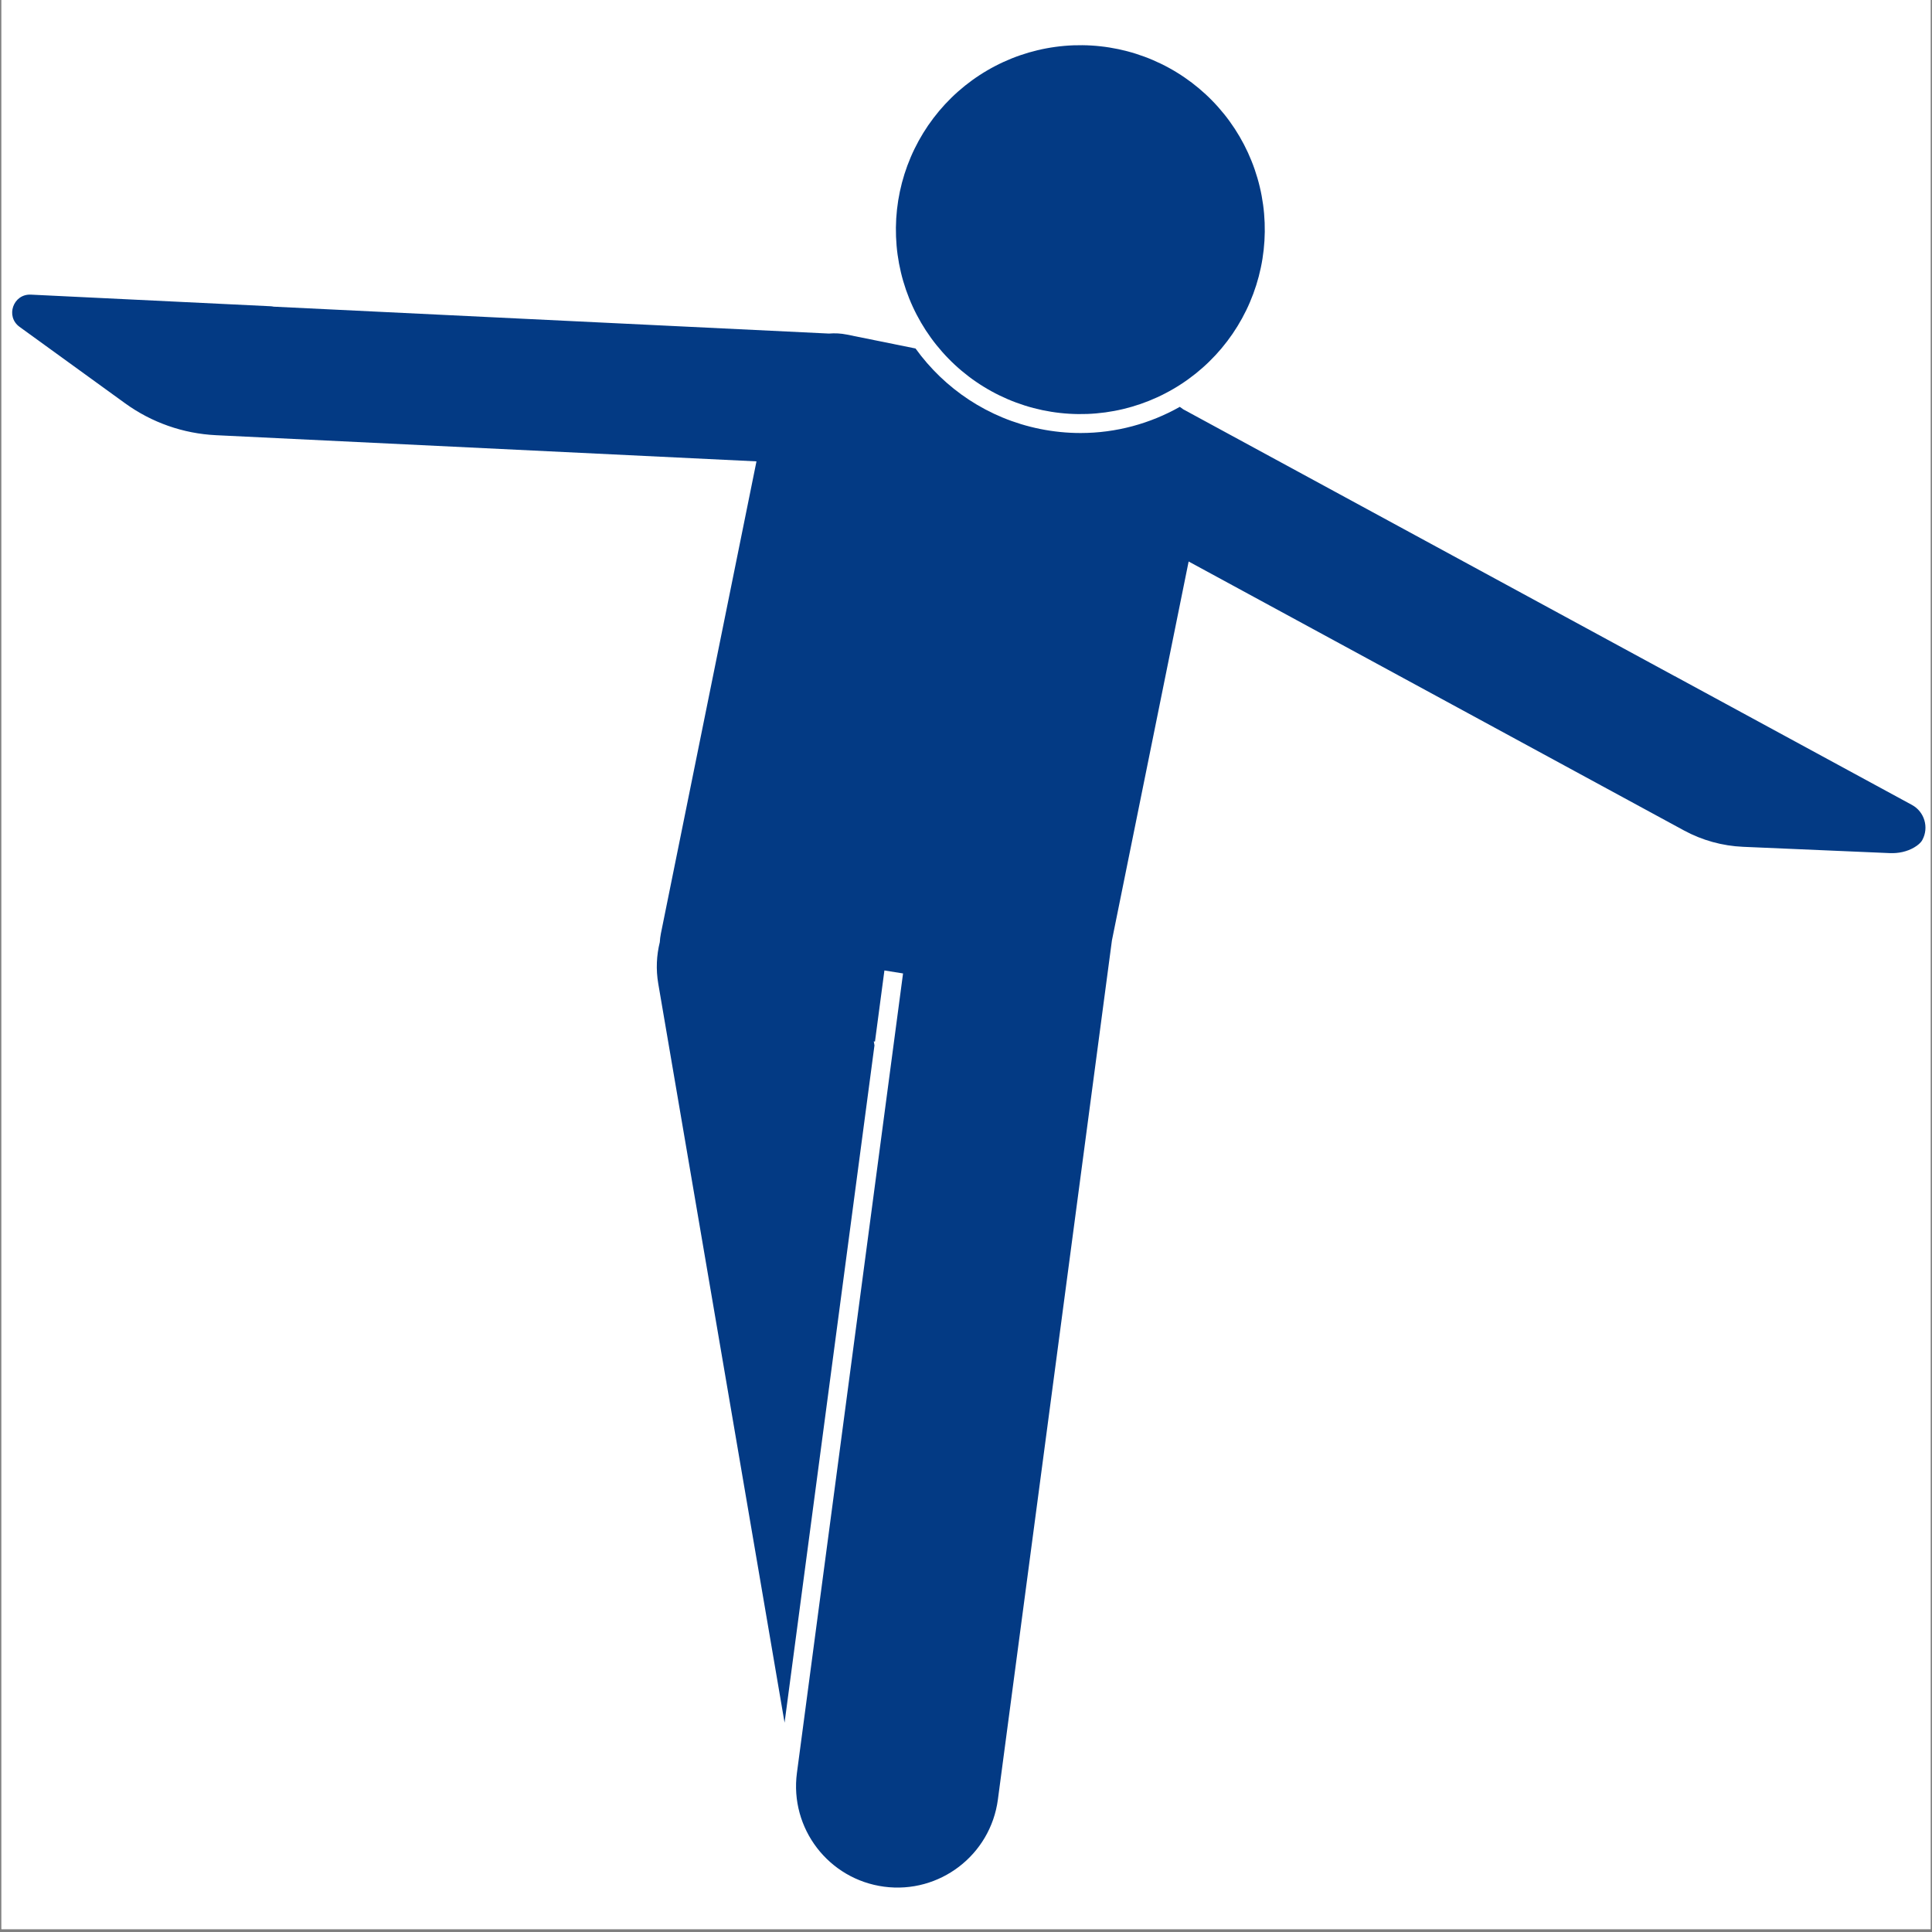
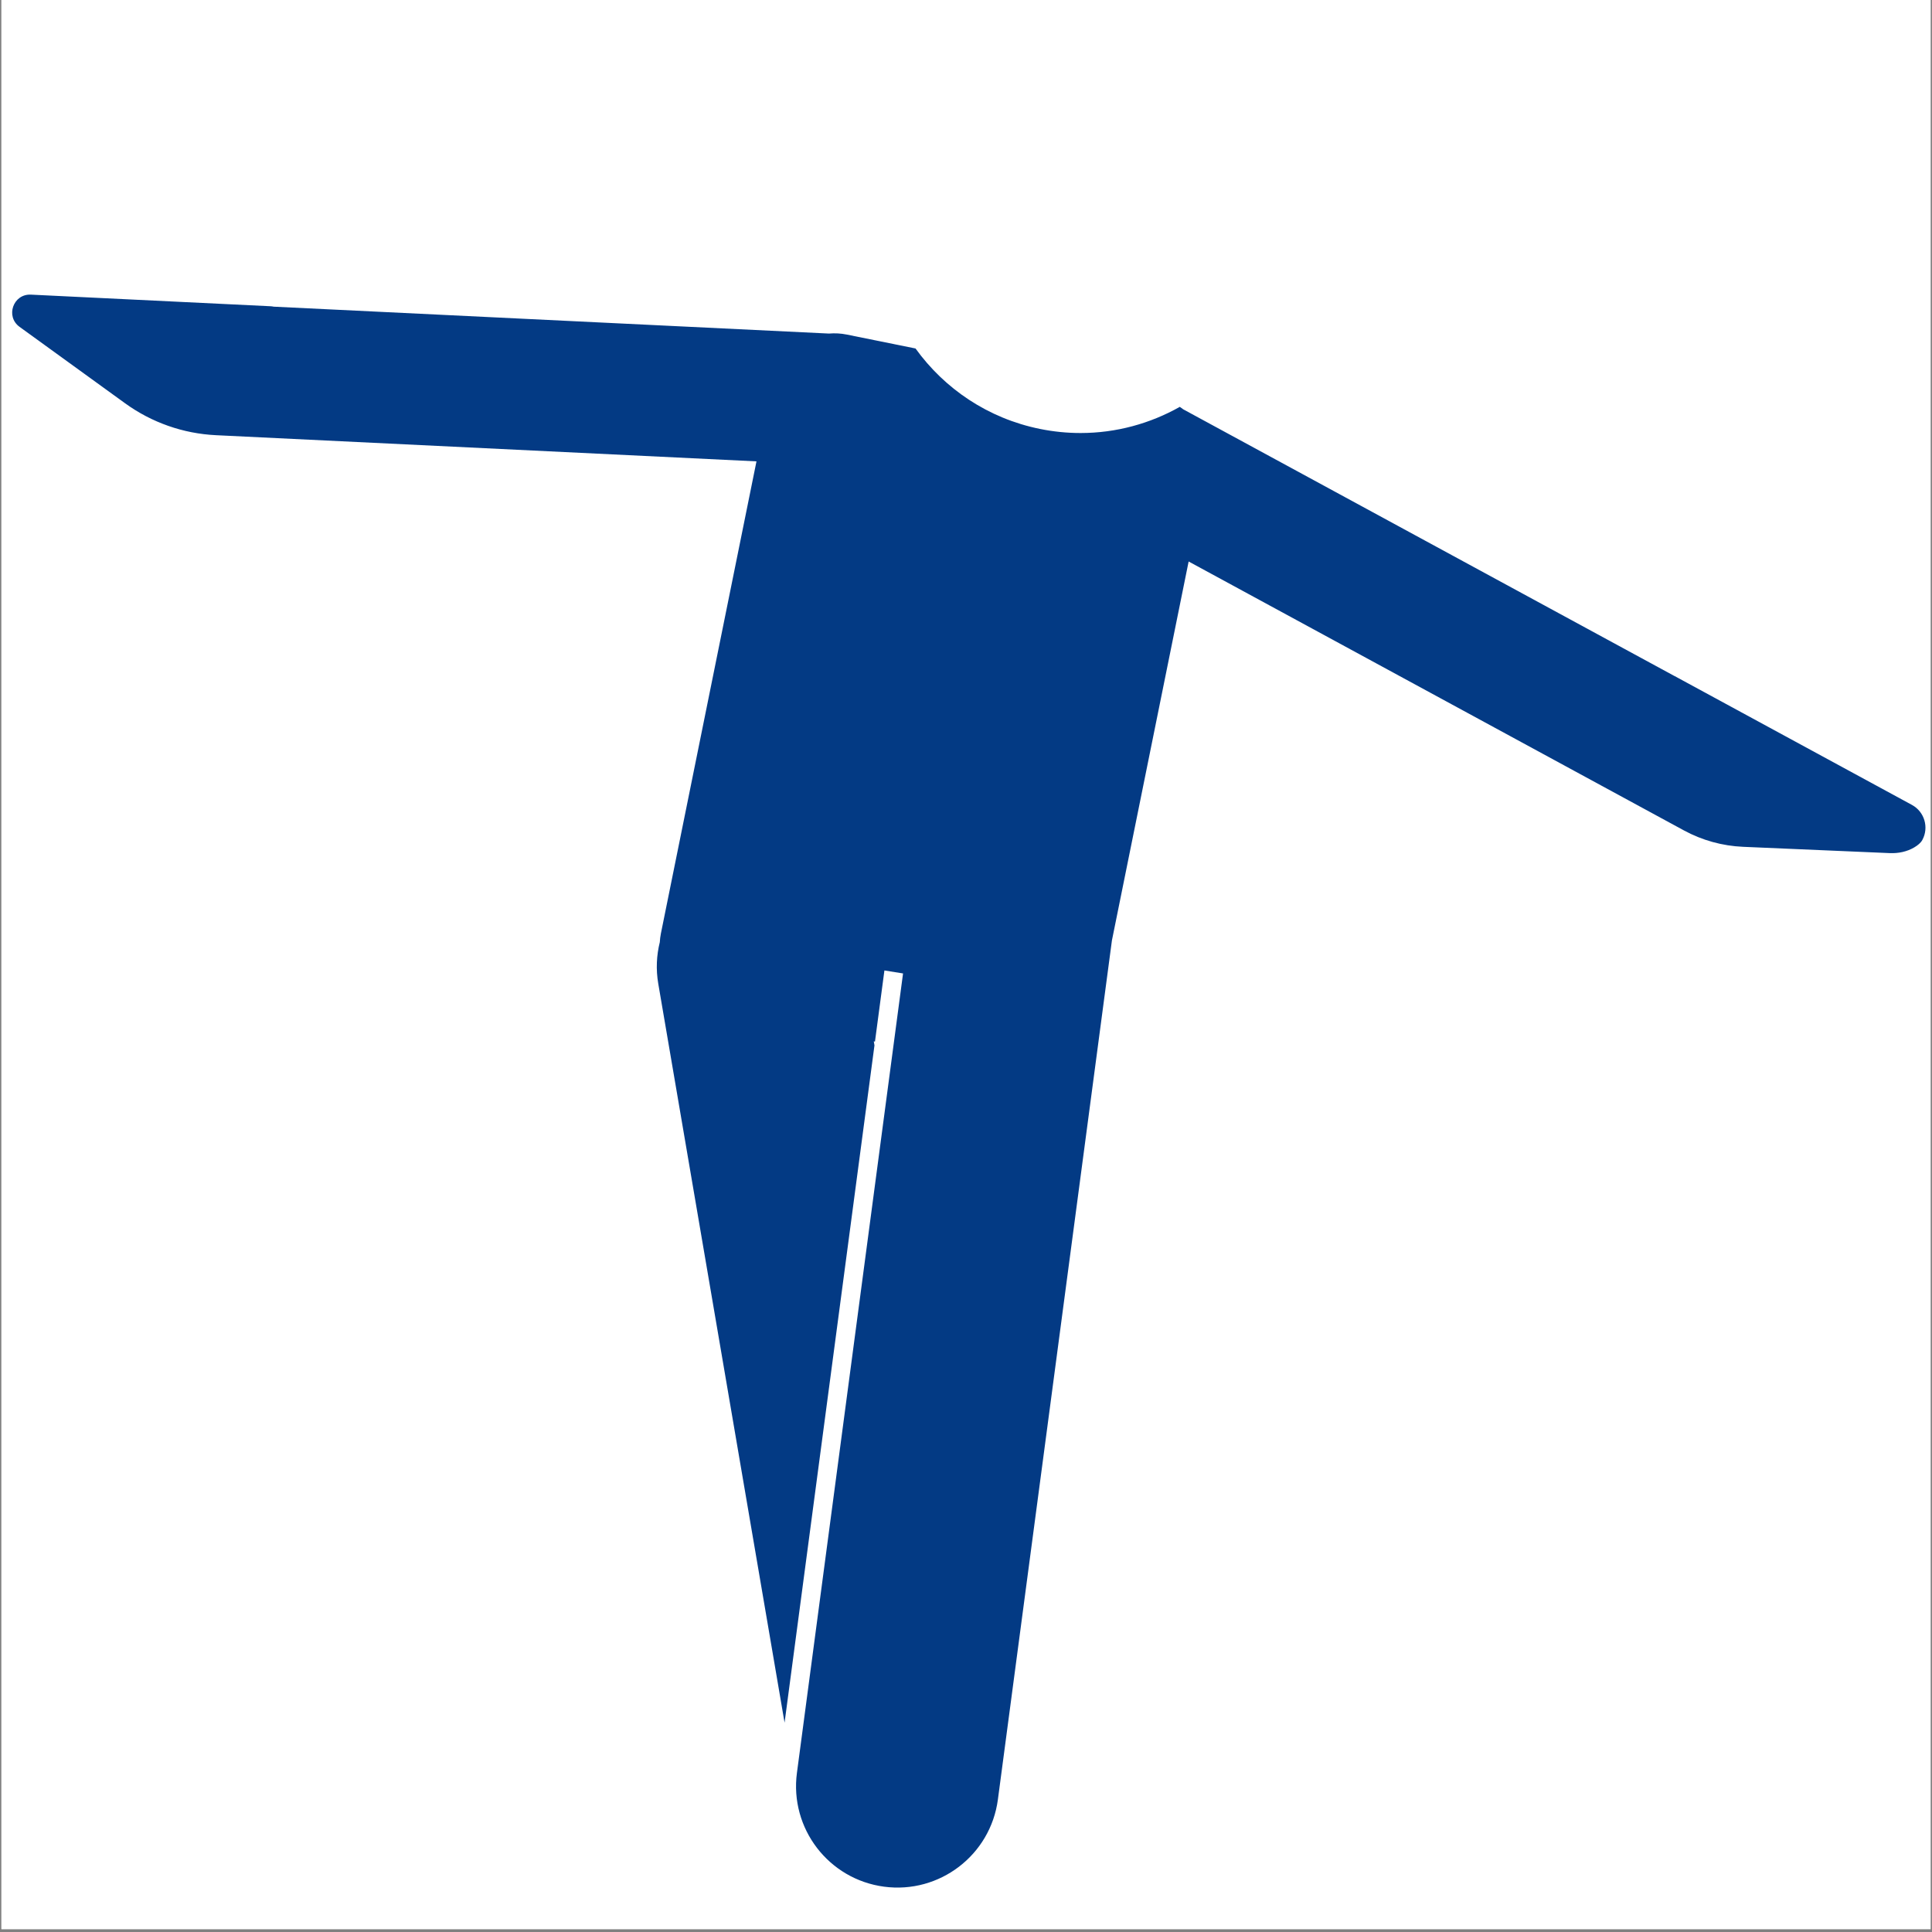
<svg xmlns="http://www.w3.org/2000/svg" version="1.0" preserveAspectRatio="xMidYMid meet" height="900" viewBox="0 0 675 675" zoomAndPan="magnify" width="900">
  <rect x="0" y="0" width="675" height="675" fill="#808080" stroke="none" />
  <defs>
    <clipPath id="94fa8dbe81">
      <path clip-rule="nonzero" d="M 0.5 0 L 674.5 0 L 674.5 674 L 0.5 674 Z M 0.5 0" />
    </clipPath>
  </defs>
  <g clip-path="url(#94fa8dbe81)">
    <path fill-rule="nonzero" fill-opacity="1" d="M 0.5 0 L 674.5 0 L 674.5 674 L 0.5 674 Z M 0.5 0" fill="#ffffff" />
    <path fill-rule="nonzero" fill-opacity="1" d="M 0.5 0 L 674.5 0 L 674.5 674 L 0.5 674 Z M 0.5 0" fill="#ffffff" />
  </g>
  <path fill-rule="nonzero" fill-opacity="1" d="M 667.988 281.219 L 585.129 236.23 C 585.078 236.203 585.023 236.191 584.973 236.164 L 413.367 142.988 C 412.984 142.699 412.605 142.406 412.207 142.141 C 401.863 147.977 389.996 151.289 377.52 151.289 C 372.793 151.289 368.031 150.809 363.359 149.863 C 345.137 146.172 329.961 135.766 319.867 121.754 L 295.852 116.891 C 293.746 116.465 291.652 116.367 289.613 116.539 L 95.625 107.145 C 95.309 107.094 95 107.02 94.672 107.004 L 10.762 102.938 C 4.594 102.668 1.836 110.574 6.836 114.195 L 43.711 140.906 C 52.984 147.621 64.008 151.492 75.441 152.047 L 264.297 161.191 L 230.895 326.184 C 230.691 327.188 230.586 328.184 230.52 329.18 C 229.379 333.781 229.129 338.68 229.98 343.656 L 274.113 601.863 L 305.52 365.234 L 305.281 363.828 L 305.695 363.914 L 308.996 339.059 L 315.504 340.102 L 278.43 619.406 C 275.855 638.801 289.492 656.594 308.875 659.168 C 328.258 661.742 346.066 648.117 348.641 628.727 L 385.461 351.309 L 388.48 328.578 L 415.285 196.176 L 588.336 290.137 C 594.699 293.59 601.77 295.547 609.004 295.859 L 660.238 298.059 C 663.234 298.188 666.254 297.574 668.828 296.047 C 670.008 295.344 671.07 294.484 671.617 293.48 C 674 289.09 672.375 283.602 667.988 281.219 Z M 667.988 281.219" fill="#033a84" />
-   <path fill-rule="nonzero" fill-opacity="1" d="M 381.344 15.906 C 382.398 15.969 383.449 16.059 384.496 16.176 C 385.547 16.289 386.59 16.43 387.633 16.598 C 388.672 16.766 389.711 16.957 390.742 17.172 C 391.773 17.391 392.801 17.633 393.82 17.902 C 394.84 18.168 395.852 18.461 396.859 18.781 C 397.863 19.098 398.859 19.441 399.852 19.809 C 400.84 20.172 401.816 20.562 402.789 20.98 C 403.758 21.395 404.715 21.832 405.664 22.293 C 406.613 22.754 407.551 23.242 408.473 23.75 C 409.398 24.254 410.309 24.785 411.207 25.34 C 412.105 25.891 412.992 26.465 413.859 27.062 C 414.73 27.656 415.586 28.273 416.426 28.91 C 417.266 29.551 418.09 30.207 418.898 30.887 C 419.703 31.566 420.496 32.262 421.27 32.98 C 422.043 33.695 422.797 34.434 423.535 35.188 C 424.27 35.941 424.988 36.711 425.688 37.504 C 426.387 38.293 427.066 39.098 427.727 39.922 C 428.387 40.742 429.027 41.582 429.645 42.438 C 430.262 43.289 430.859 44.16 431.438 45.043 C 432.012 45.926 432.566 46.824 433.098 47.734 C 433.629 48.645 434.137 49.57 434.625 50.504 C 435.109 51.441 435.574 52.387 436.016 53.348 C 436.453 54.305 436.871 55.273 437.262 56.254 C 437.656 57.23 438.023 58.219 438.367 59.215 C 438.711 60.215 439.031 61.219 439.324 62.23 C 439.621 63.242 439.891 64.262 440.133 65.289 C 440.379 66.312 440.598 67.344 440.793 68.383 C 440.984 69.418 441.152 70.461 441.297 71.504 C 441.441 72.551 441.559 73.598 441.648 74.648 C 441.738 75.699 441.805 76.75 441.844 77.805 C 441.883 78.859 441.898 79.914 441.887 80.969 C 441.875 82.023 441.836 83.074 441.773 84.129 C 441.707 85.18 441.617 86.23 441.504 87.281 C 441.387 88.328 441.246 89.375 441.082 90.414 C 440.914 91.457 440.723 92.492 440.504 93.523 C 440.285 94.559 440.043 95.582 439.777 96.602 C 439.508 97.625 439.215 98.637 438.898 99.641 C 438.578 100.648 438.238 101.645 437.871 102.633 C 437.504 103.621 437.113 104.602 436.699 105.57 C 436.285 106.543 435.848 107.5 435.383 108.449 C 434.922 109.395 434.438 110.332 433.93 111.258 C 433.422 112.18 432.891 113.094 432.34 113.992 C 431.785 114.891 431.211 115.773 430.617 116.645 C 430.02 117.516 429.402 118.367 428.766 119.207 C 428.129 120.047 427.469 120.871 426.793 121.68 C 426.113 122.488 425.414 123.277 424.699 124.051 C 423.98 124.824 423.246 125.578 422.492 126.316 C 421.738 127.055 420.965 127.773 420.176 128.473 C 419.387 129.172 418.578 129.852 417.758 130.512 C 416.934 131.168 416.094 131.809 415.242 132.426 C 414.387 133.047 413.52 133.645 412.633 134.219 C 411.75 134.797 410.855 135.348 409.941 135.879 C 409.031 136.414 408.109 136.922 407.172 137.406 C 406.238 137.895 405.289 138.359 404.332 138.797 C 403.375 139.238 402.406 139.652 401.426 140.047 C 400.445 140.438 399.457 140.809 398.461 141.152 C 397.465 141.496 396.461 141.812 395.445 142.109 C 394.434 142.402 393.414 142.672 392.391 142.918 C 391.363 143.16 390.332 143.383 389.297 143.574 C 388.258 143.77 387.219 143.938 386.172 144.082 C 385.129 144.223 384.082 144.34 383.031 144.43 C 381.98 144.523 380.926 144.59 379.871 144.629 C 378.82 144.668 377.766 144.68 376.711 144.668 C 375.656 144.656 374.602 144.621 373.551 144.555 C 372.496 144.492 371.445 144.402 370.398 144.285 C 369.348 144.172 368.305 144.031 367.262 143.863 C 366.223 143.695 365.184 143.504 364.152 143.289 C 363.121 143.07 362.094 142.828 361.074 142.559 C 360.055 142.293 359.043 142 358.035 141.68 C 357.031 141.363 356.031 141.02 355.043 140.652 C 354.055 140.289 353.074 139.898 352.105 139.48 C 351.137 139.066 350.176 138.629 349.23 138.168 C 348.281 137.707 347.344 137.223 346.422 136.715 C 345.496 136.207 344.586 135.676 343.688 135.121 C 342.789 134.57 341.902 133.996 341.035 133.398 C 340.164 132.805 339.309 132.188 338.469 131.551 C 337.629 130.91 336.805 130.254 335.996 129.574 C 335.191 128.895 334.398 128.199 333.625 127.48 C 332.852 126.766 332.098 126.027 331.359 125.273 C 330.625 124.52 329.906 123.75 329.207 122.957 C 328.508 122.168 327.828 121.363 327.168 120.539 C 326.508 119.719 325.867 118.879 325.25 118.023 C 324.633 117.172 324.035 116.301 323.457 115.418 C 322.883 114.535 322.328 113.637 321.797 112.727 C 321.266 111.816 320.758 110.891 320.27 109.957 C 319.781 109.02 319.32 108.074 318.879 107.113 C 318.441 106.156 318.023 105.188 317.633 104.211 C 317.238 103.23 316.871 102.242 316.527 101.246 C 316.184 100.25 315.863 99.242 315.57 98.23 C 315.273 97.219 315.004 96.199 314.762 95.172 C 314.516 94.148 314.297 93.117 314.102 92.078 C 313.91 91.043 313.742 90 313.598 88.957 C 313.453 87.91 313.336 86.863 313.246 85.812 C 313.156 84.762 313.09 83.711 313.051 82.656 C 313.012 81.602 312.996 80.547 313.008 79.492 C 313.02 78.438 313.059 77.387 313.121 76.332 C 313.188 75.281 313.277 74.23 313.391 73.18 C 313.508 72.133 313.648 71.086 313.812 70.047 C 313.98 69.004 314.172 67.969 314.391 66.938 C 314.609 65.902 314.852 64.879 315.117 63.859 C 315.387 62.84 315.68 61.824 315.996 60.82 C 316.316 59.812 316.656 58.816 317.023 57.828 C 317.391 56.84 317.781 55.859 318.195 54.891 C 318.609 53.922 319.047 52.961 319.512 52.012 C 319.973 51.066 320.457 50.129 320.965 49.203 C 321.473 48.281 322.004 47.367 322.555 46.469 C 323.109 45.57 323.684 44.688 324.277 43.816 C 324.875 42.945 325.492 42.094 326.129 41.254 C 326.766 40.414 327.426 39.59 328.102 38.781 C 328.781 37.973 329.48 37.184 330.195 36.41 C 330.914 35.637 331.648 34.883 332.402 34.145 C 333.156 33.406 333.93 32.688 334.719 31.988 C 335.508 31.289 336.316 30.609 337.137 29.949 C 337.961 29.293 338.801 28.652 339.652 28.035 C 340.508 27.414 341.375 26.816 342.262 26.242 C 343.145 25.668 344.039 25.113 344.953 24.582 C 345.863 24.047 346.785 23.539 347.723 23.055 C 348.656 22.566 349.605 22.102 350.562 21.664 C 351.52 21.223 352.488 20.809 353.469 20.414 C 354.449 20.023 355.434 19.652 356.434 19.309 C 357.43 18.965 358.434 18.648 359.445 18.352 C 360.461 18.059 361.48 17.789 362.504 17.543 C 363.531 17.301 364.562 17.078 365.598 16.887 C 366.637 16.691 367.676 16.523 368.723 16.383 C 369.766 16.238 370.812 16.121 371.863 16.031 C 372.914 15.938 373.969 15.871 375.023 15.832 C 376.074 15.793 377.129 15.781 378.184 15.793 C 379.238 15.805 380.293 15.84 381.344 15.906 Z M 381.344 15.906" fill="#033a84" />
</svg>